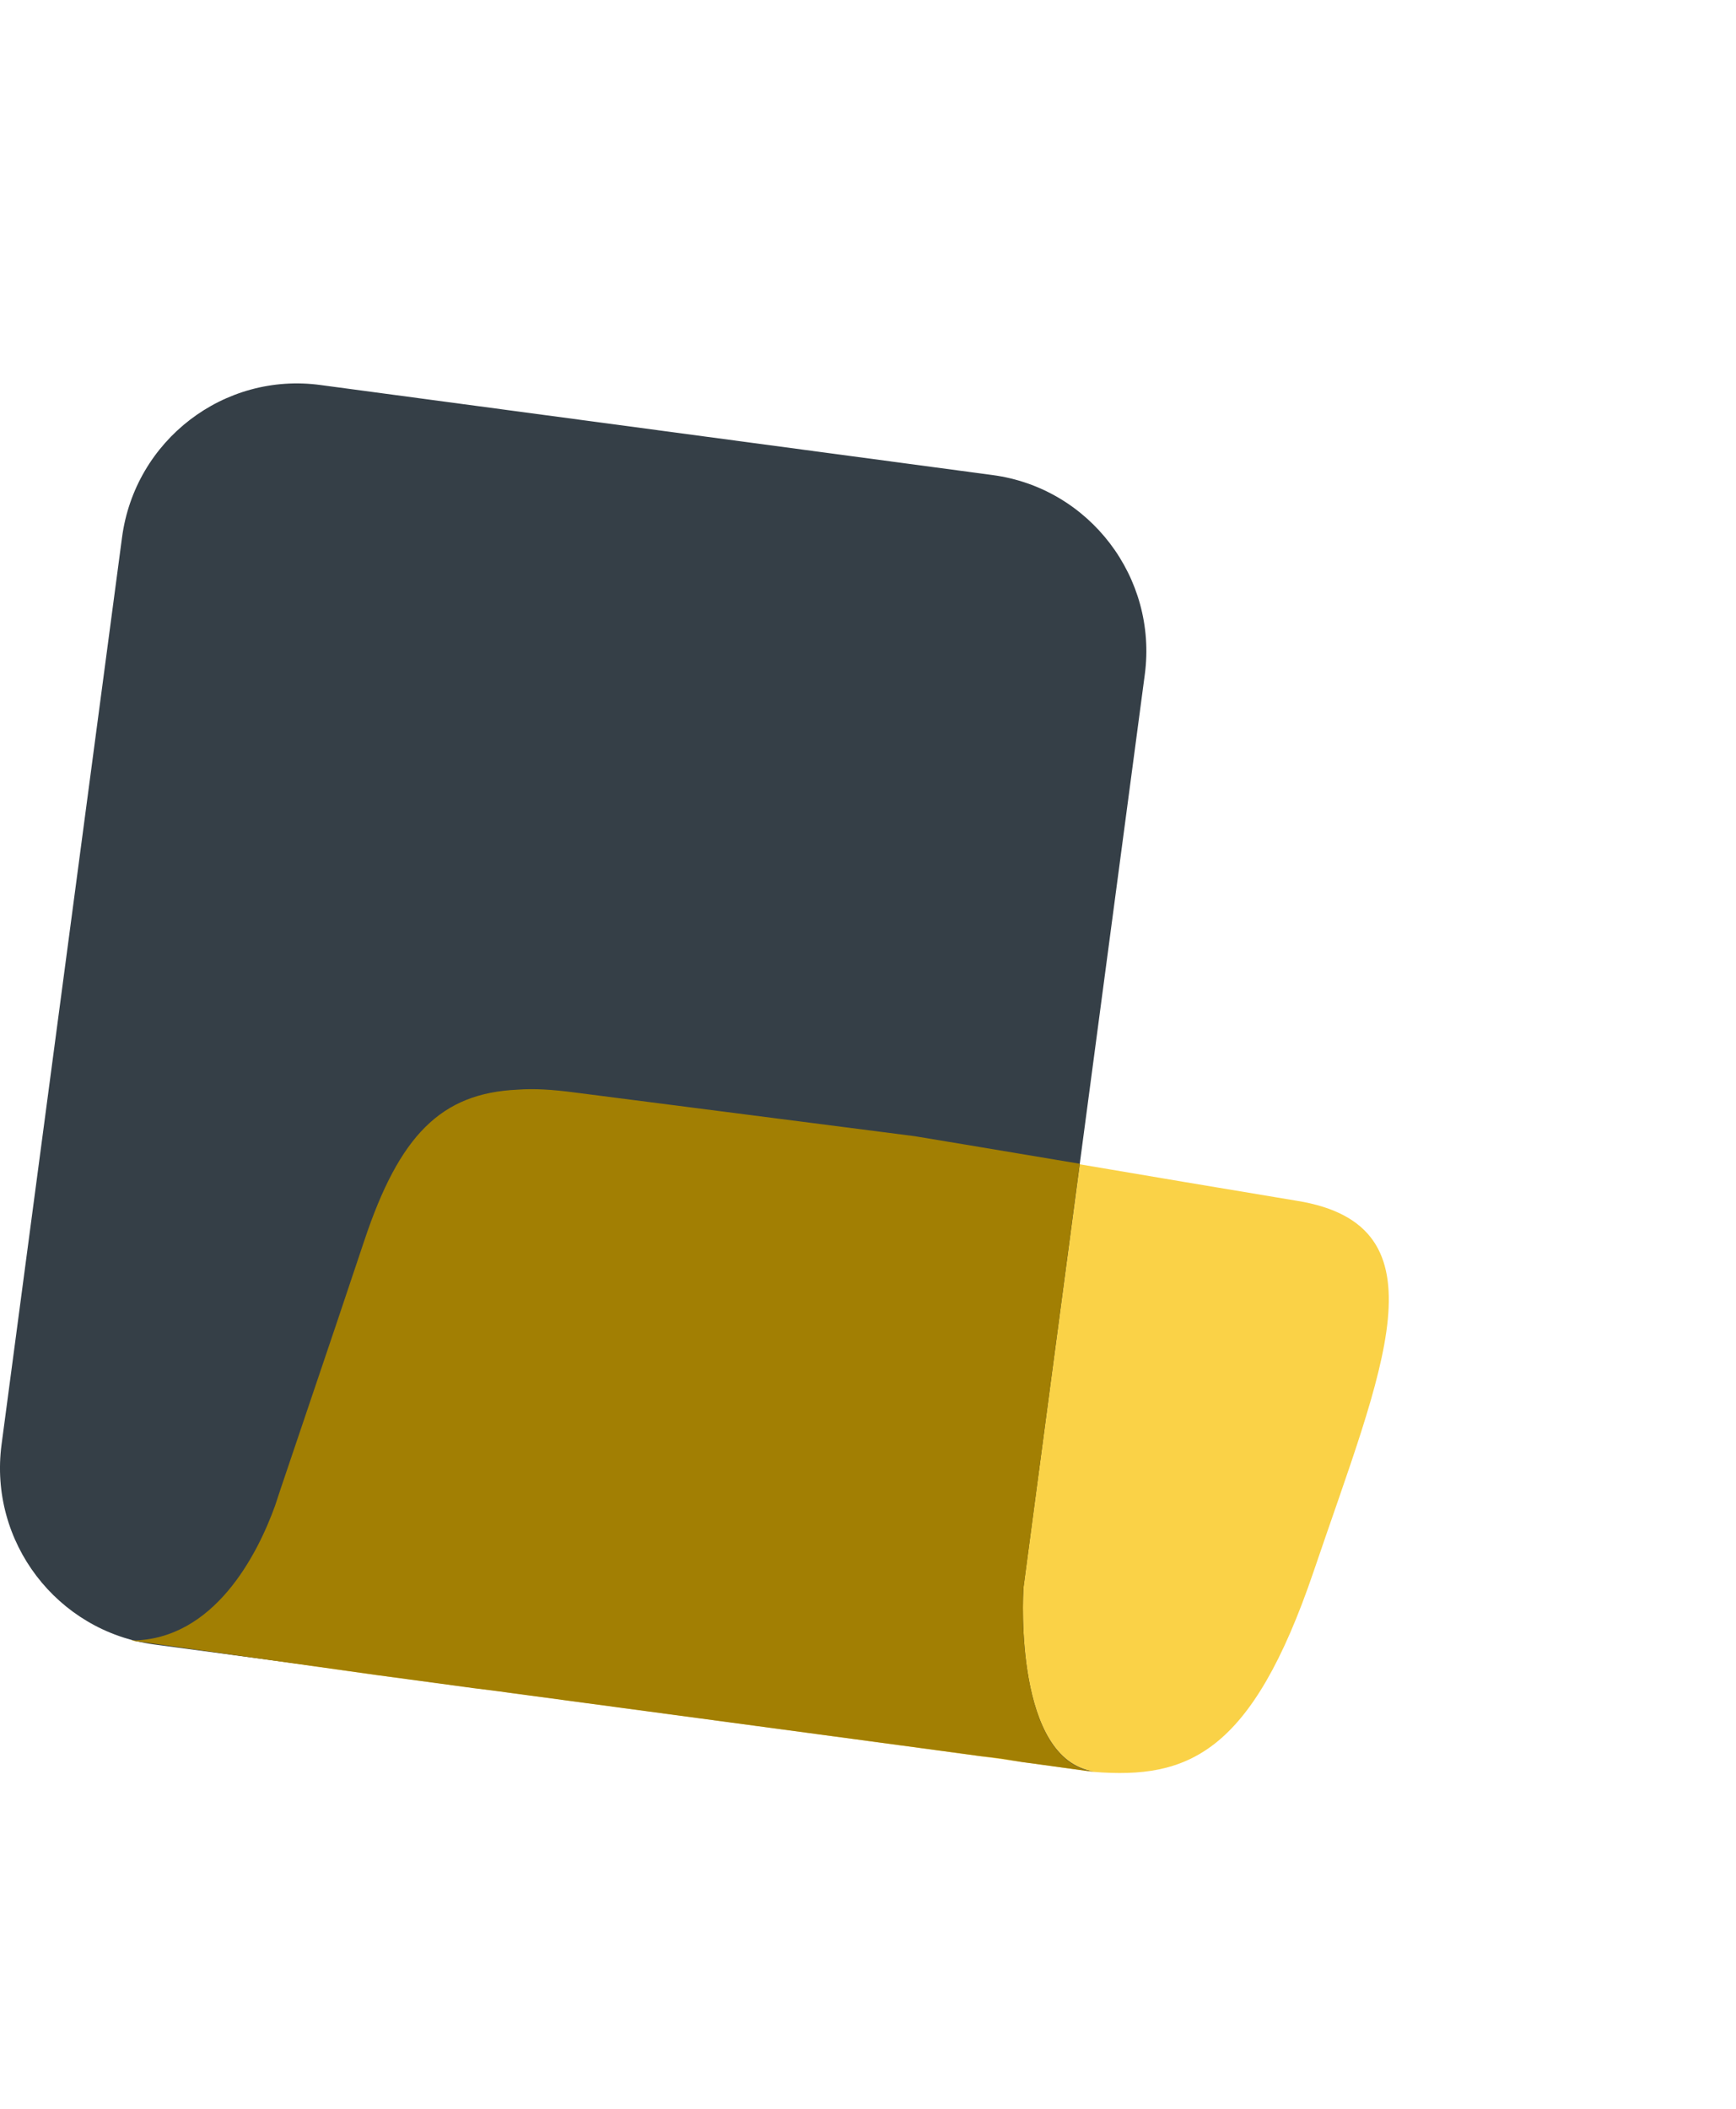
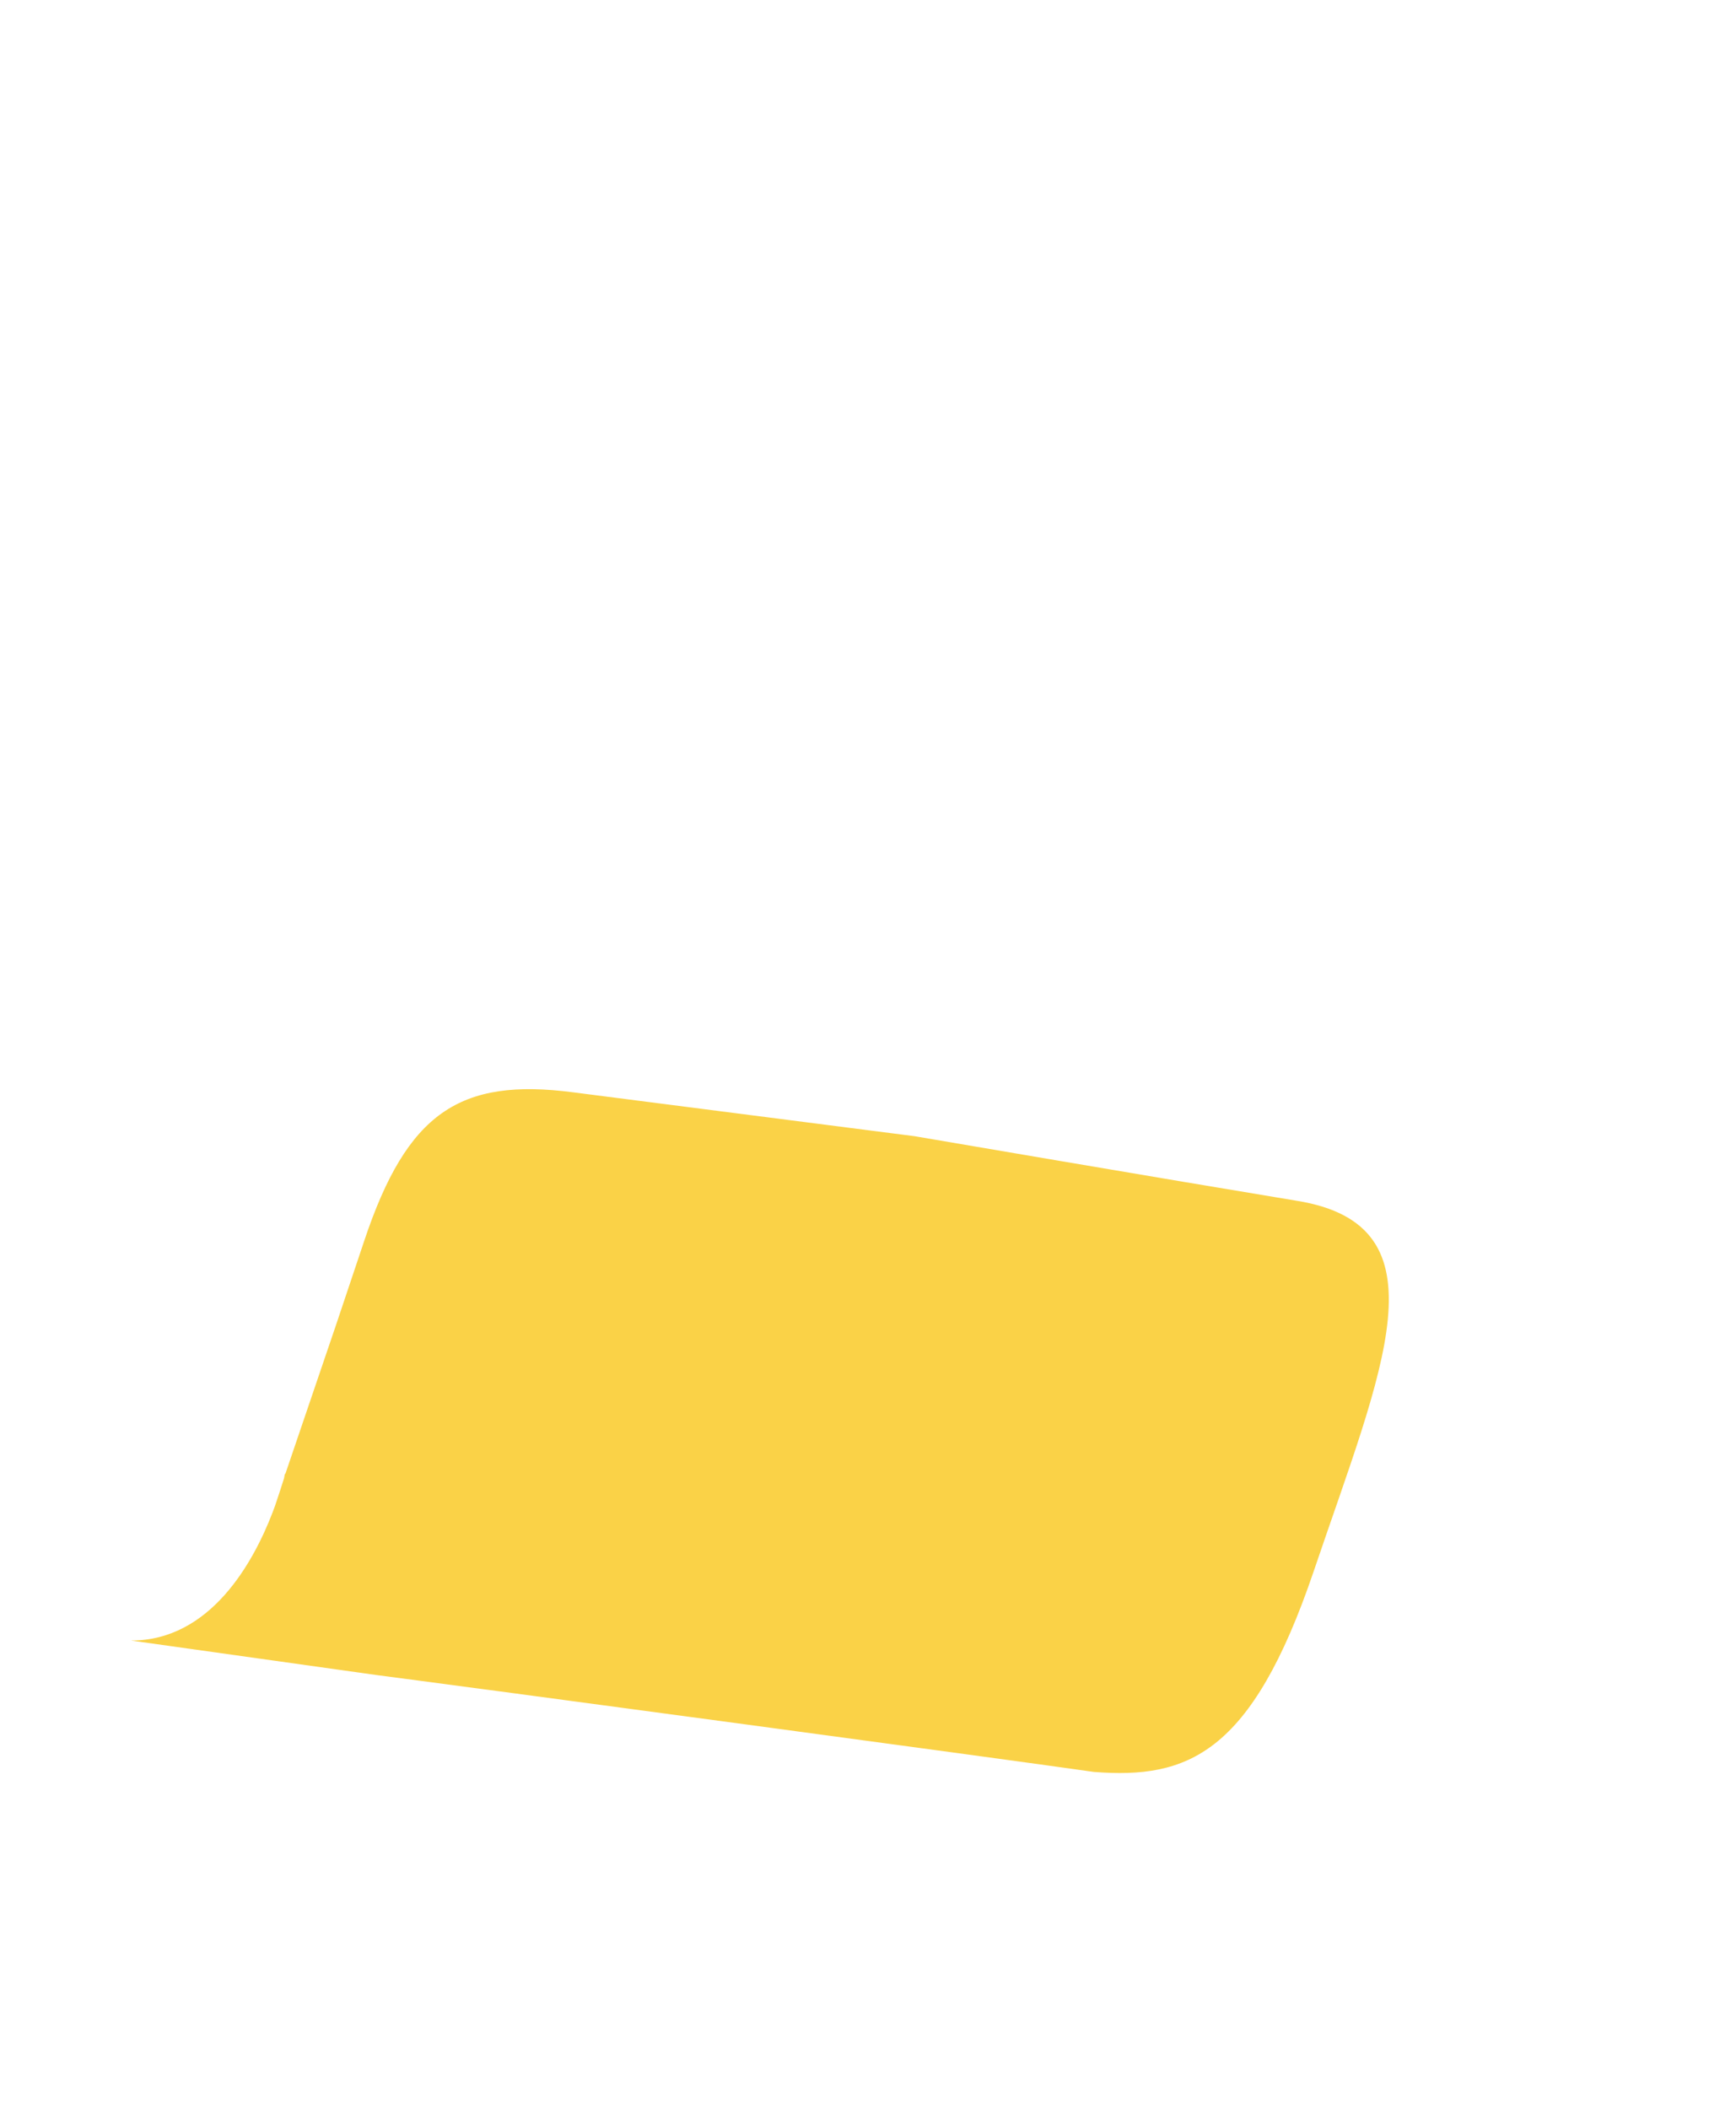
<svg xmlns="http://www.w3.org/2000/svg" width="56" height="68" viewBox="0 0 56 68" fill="none">
  <path d="M42.378 50.665C40.373 56.567 38.312 57.373 35.284 57.137C32.283 56.706 15.247 54.415 12.136 54.012L4.227 52.901C6.799 52.901 8.181 50.359 8.79 48.776L8.873 48.554L9.053 48.012L9.163 47.665C9.177 47.568 9.191 47.526 9.191 47.526H9.205L10.836 42.735L11.749 40.013C13.132 35.874 14.833 34.749 18.483 35.222C23.447 35.861 29.504 36.638 29.504 36.638C29.504 36.638 37.718 38.041 41.838 38.721C46.72 39.513 44.59 44.138 42.378 50.665Z" fill="#FAD247" />
-   <path d="M33.016 51.192C32.988 51.539 32.739 56.733 35.284 57.122L32.283 56.692L30.264 56.414L4.959 53.025C1.834 52.595 -0.365 49.72 0.05 46.581L3.936 17.333C4.351 14.195 7.227 11.986 10.352 12.417L32.02 15.319C35.145 15.736 37.344 18.625 36.929 21.75L33.016 51.178V51.192Z" fill="#353F47" />
  <g style="mix-blend-mode:screen">
-     <path d="M35.284 57.136L32.947 56.816L32.283 56.705L31.578 56.622L30.25 56.441L16.395 54.581C16.022 54.525 15.648 54.483 15.316 54.442L12.136 54.011L4.24 52.9C6.909 52.886 8.306 50.123 8.873 48.553L9.052 48.011L10.836 42.734L11.749 40.012C12.883 36.61 14.224 35.248 16.699 35.137C17.238 35.096 17.833 35.137 18.483 35.221C23.447 35.86 29.504 36.637 29.504 36.637C29.504 36.637 31.938 37.04 34.828 37.526L33.016 51.192C32.988 51.553 32.739 56.733 35.284 57.136Z" fill="#A27F03" />
-   </g>
+     </g>
</svg>